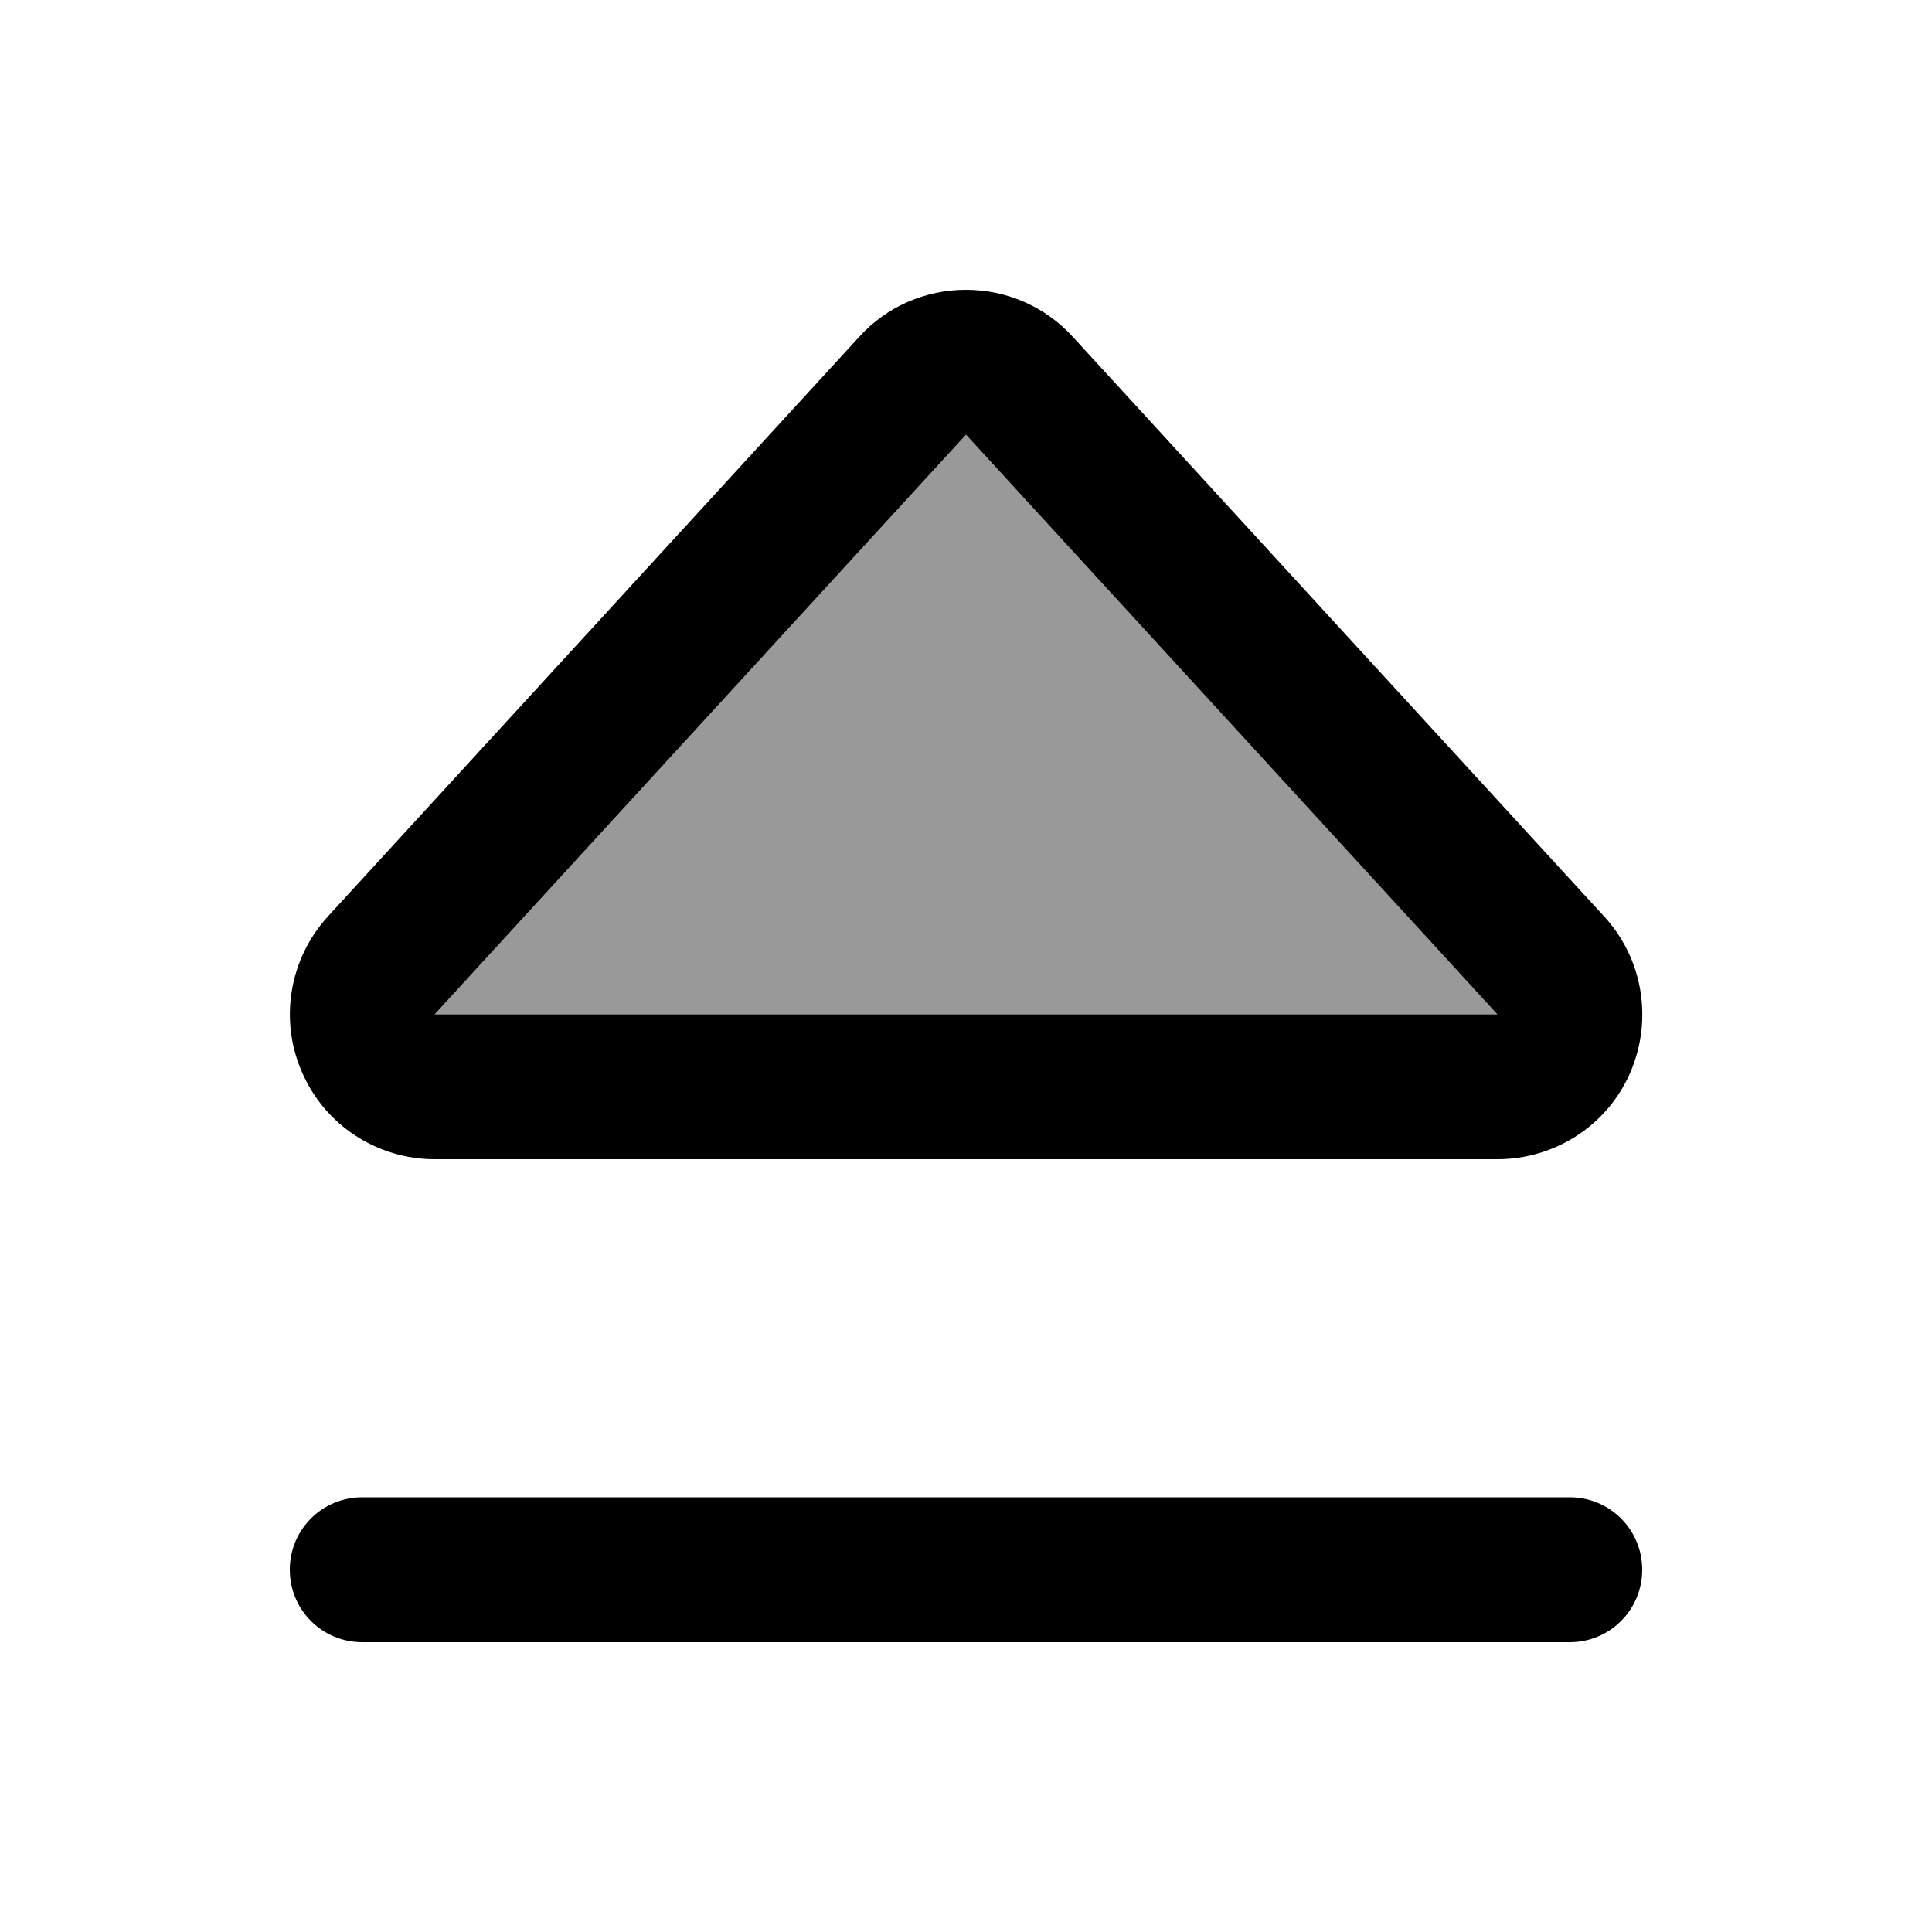
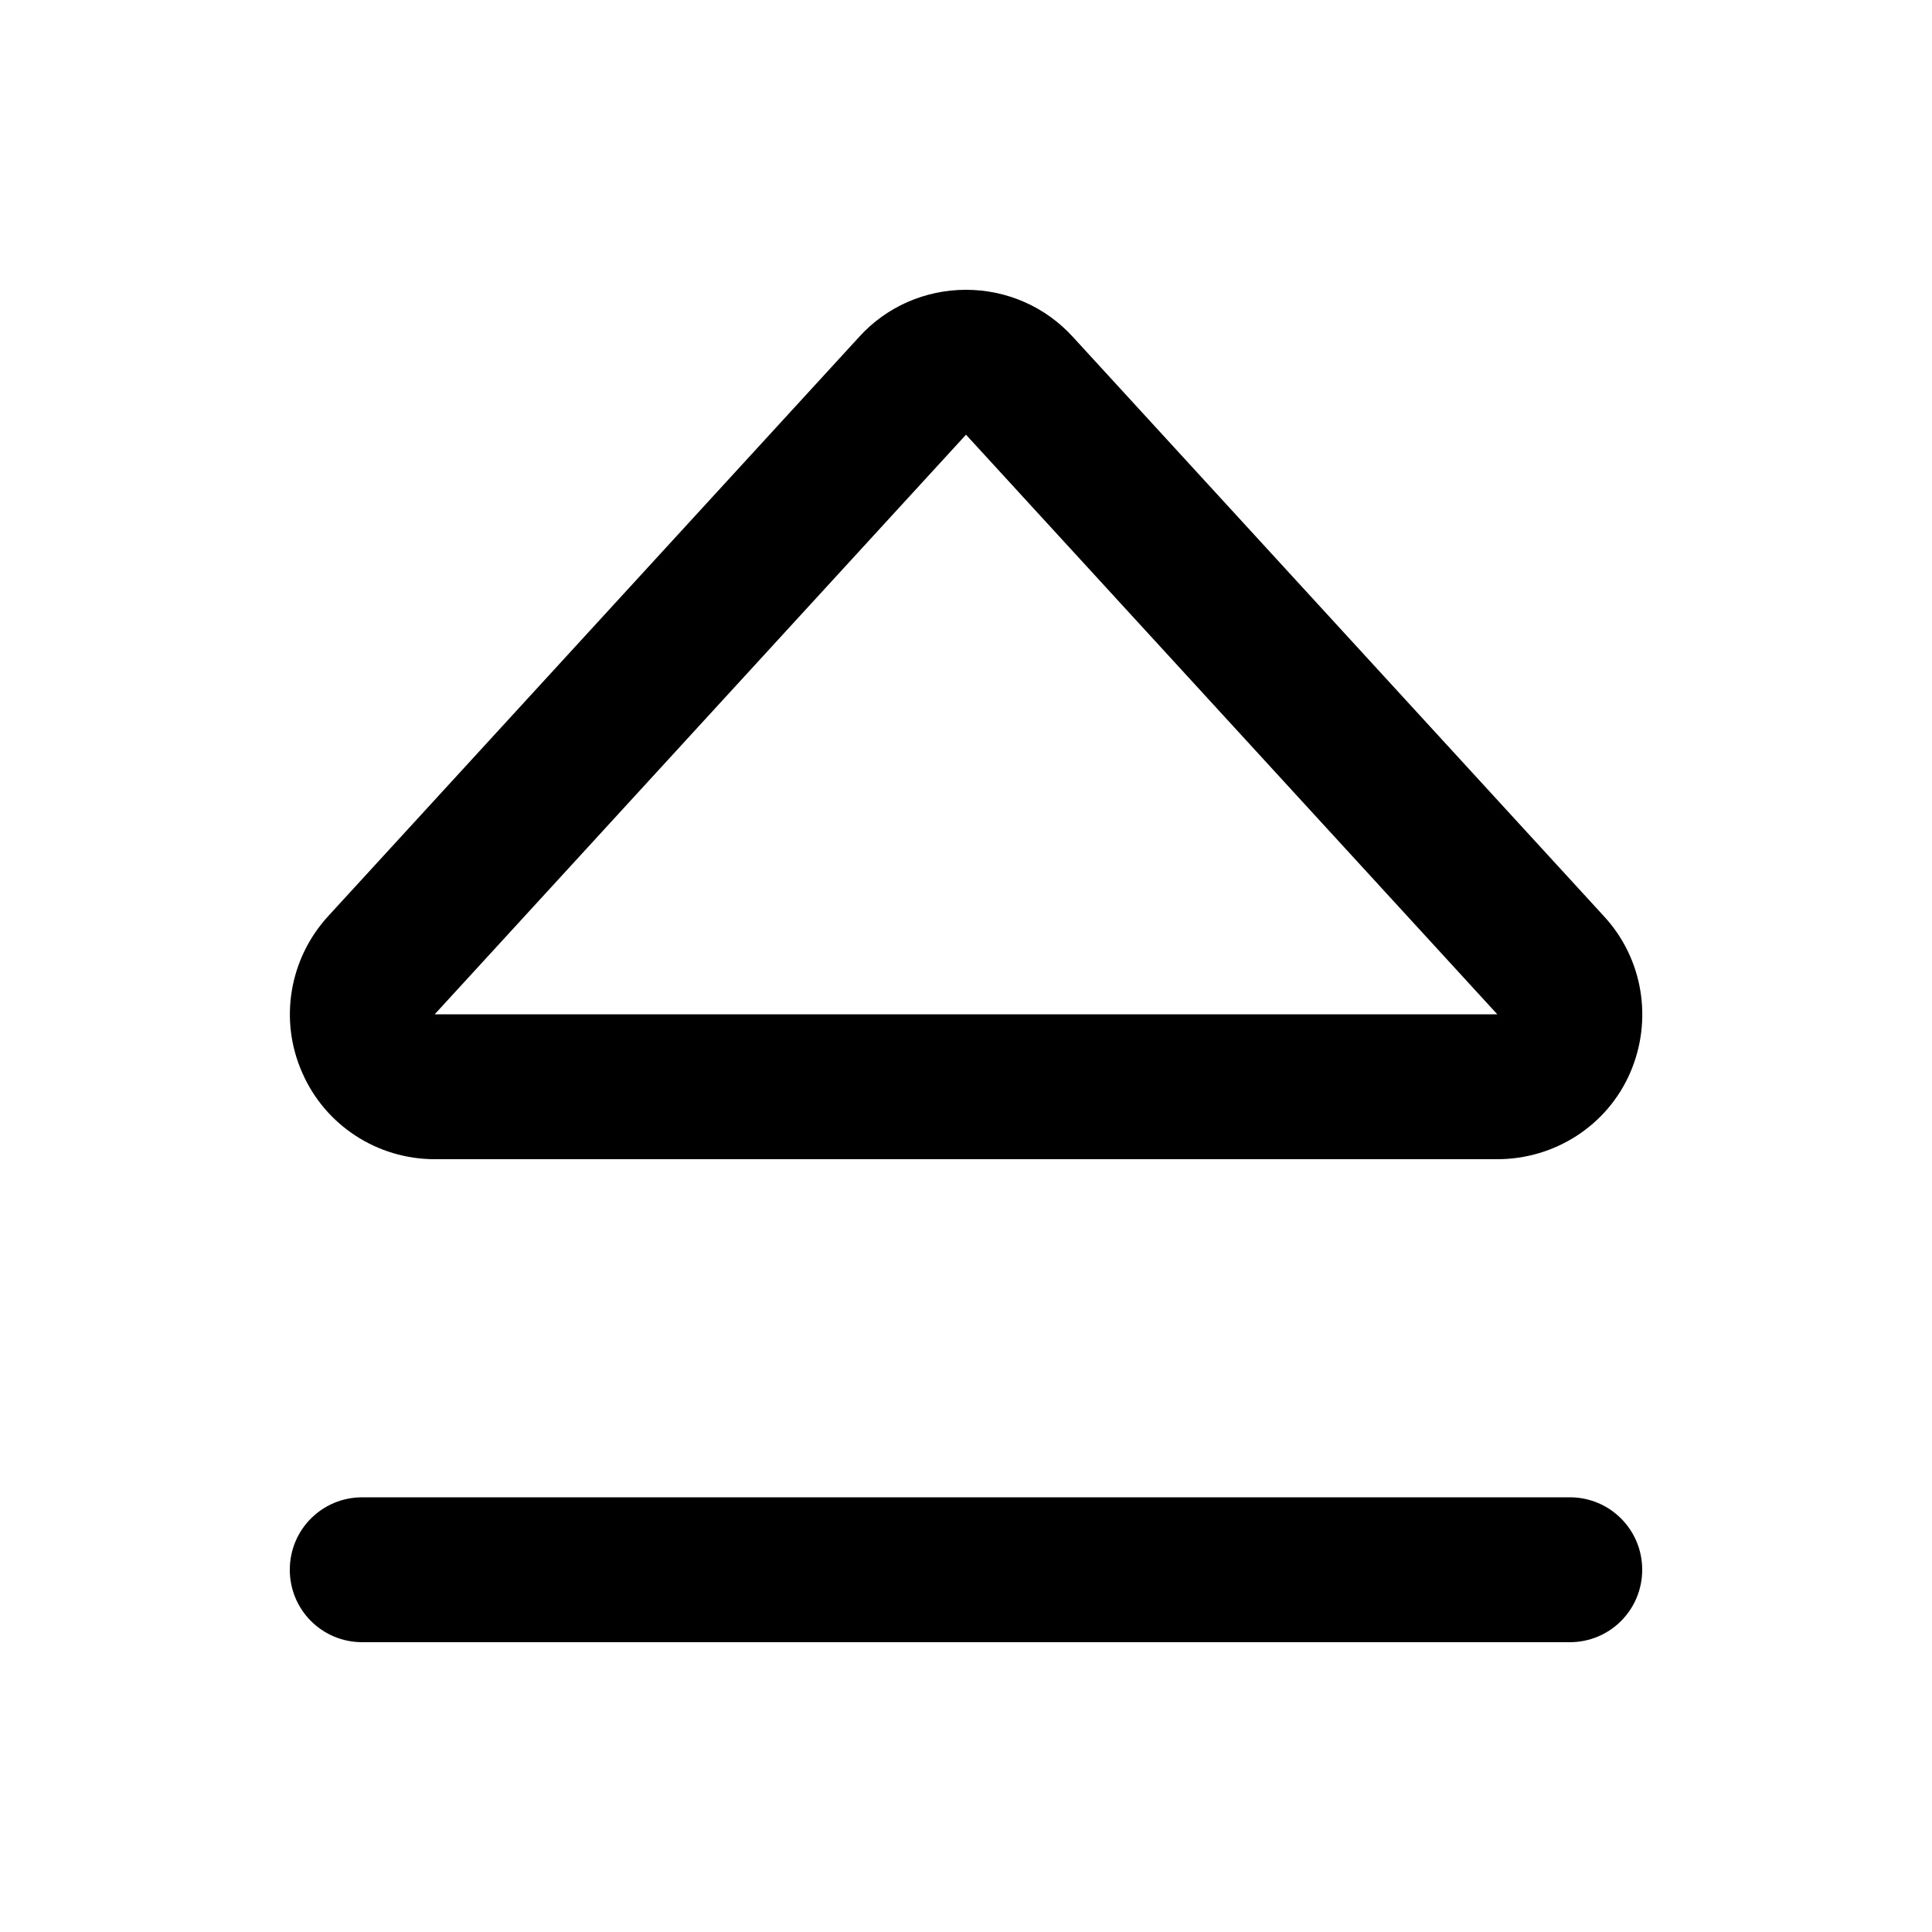
<svg xmlns="http://www.w3.org/2000/svg" viewBox="0 0 640 640">
-   <path opacity=".4" fill="currentColor" d="M144 336L320 144L496 336L144 336z" />
  <path fill="currentColor" d="M100.1 355.3C92.4 337.9 95.8 317.6 108.7 303.5L284.7 111.5C293.7 101.6 306.5 96 320 96C333.5 96 346.3 101.6 355.4 111.6L531.4 303.6C544.3 317.6 547.6 337.9 540 355.4C532.4 372.9 515 384 496 384L144 384C125 384 107.7 372.8 100.1 355.3zM144 336L496 336L320 144L144 336zM120 496L520 496C533.3 496 544 506.7 544 520C544 533.3 533.3 544 520 544L120 544C106.7 544 96 533.3 96 520C96 506.7 106.7 496 120 496z" />
</svg>